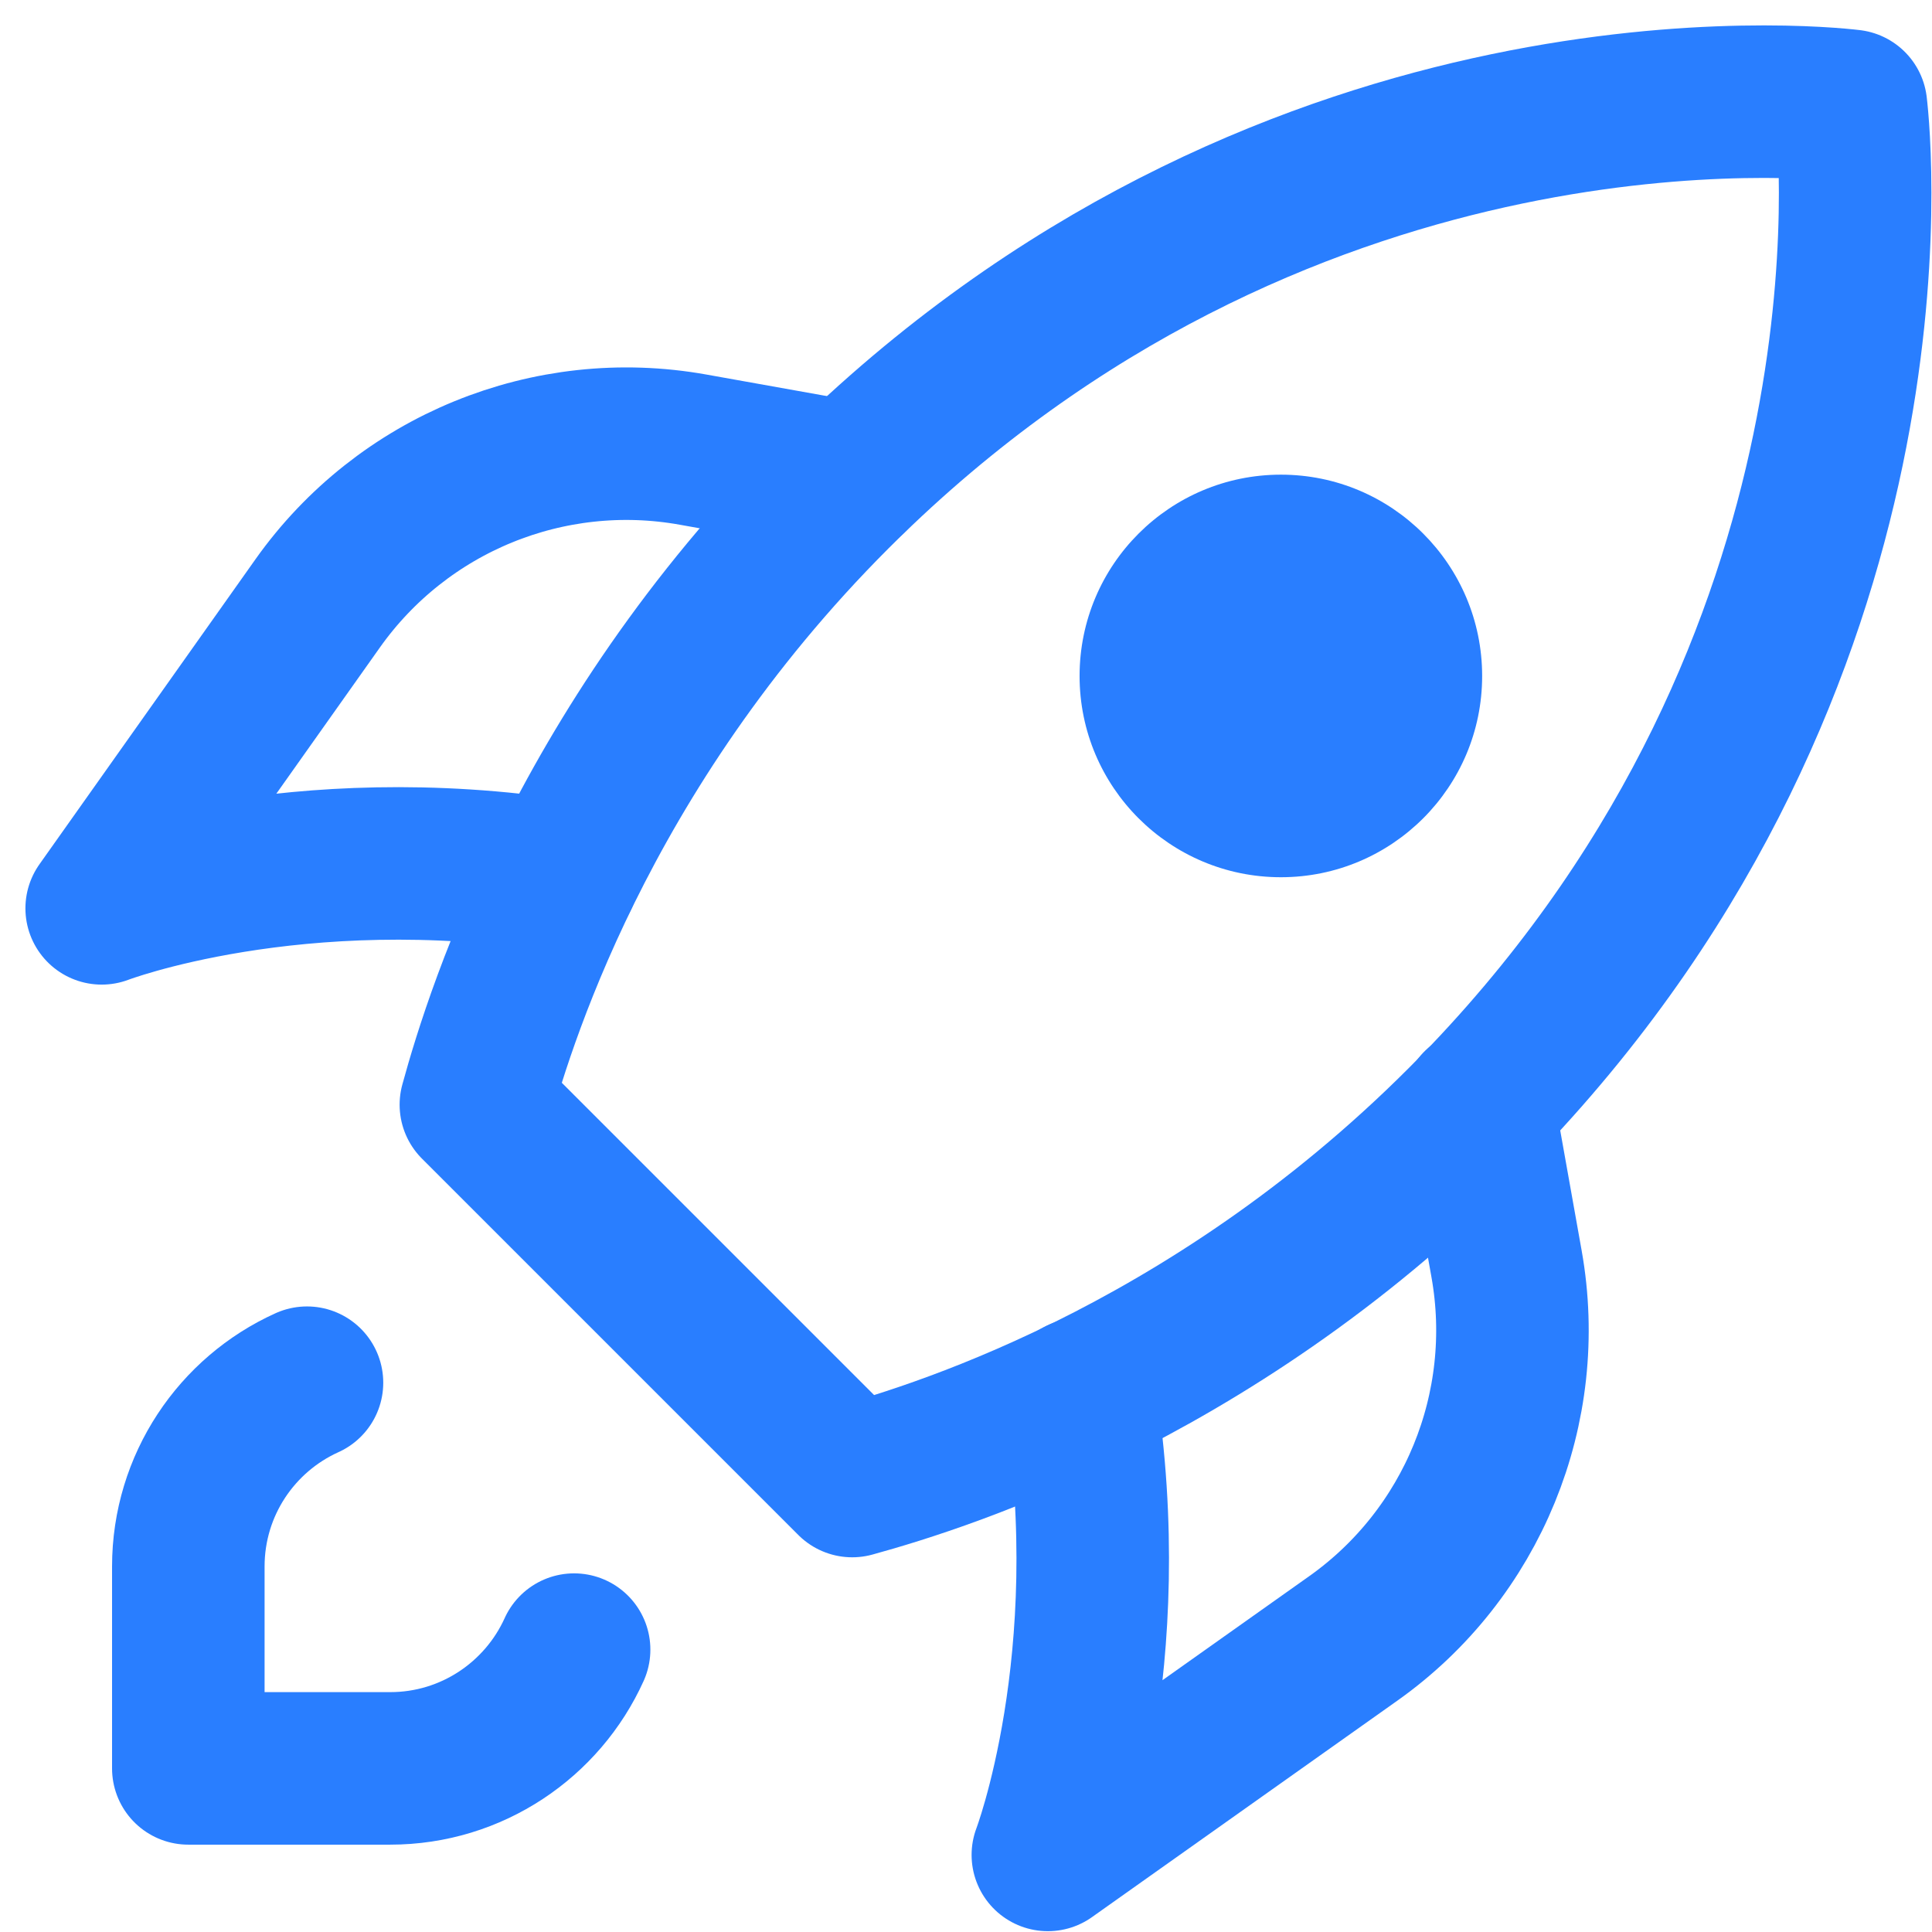
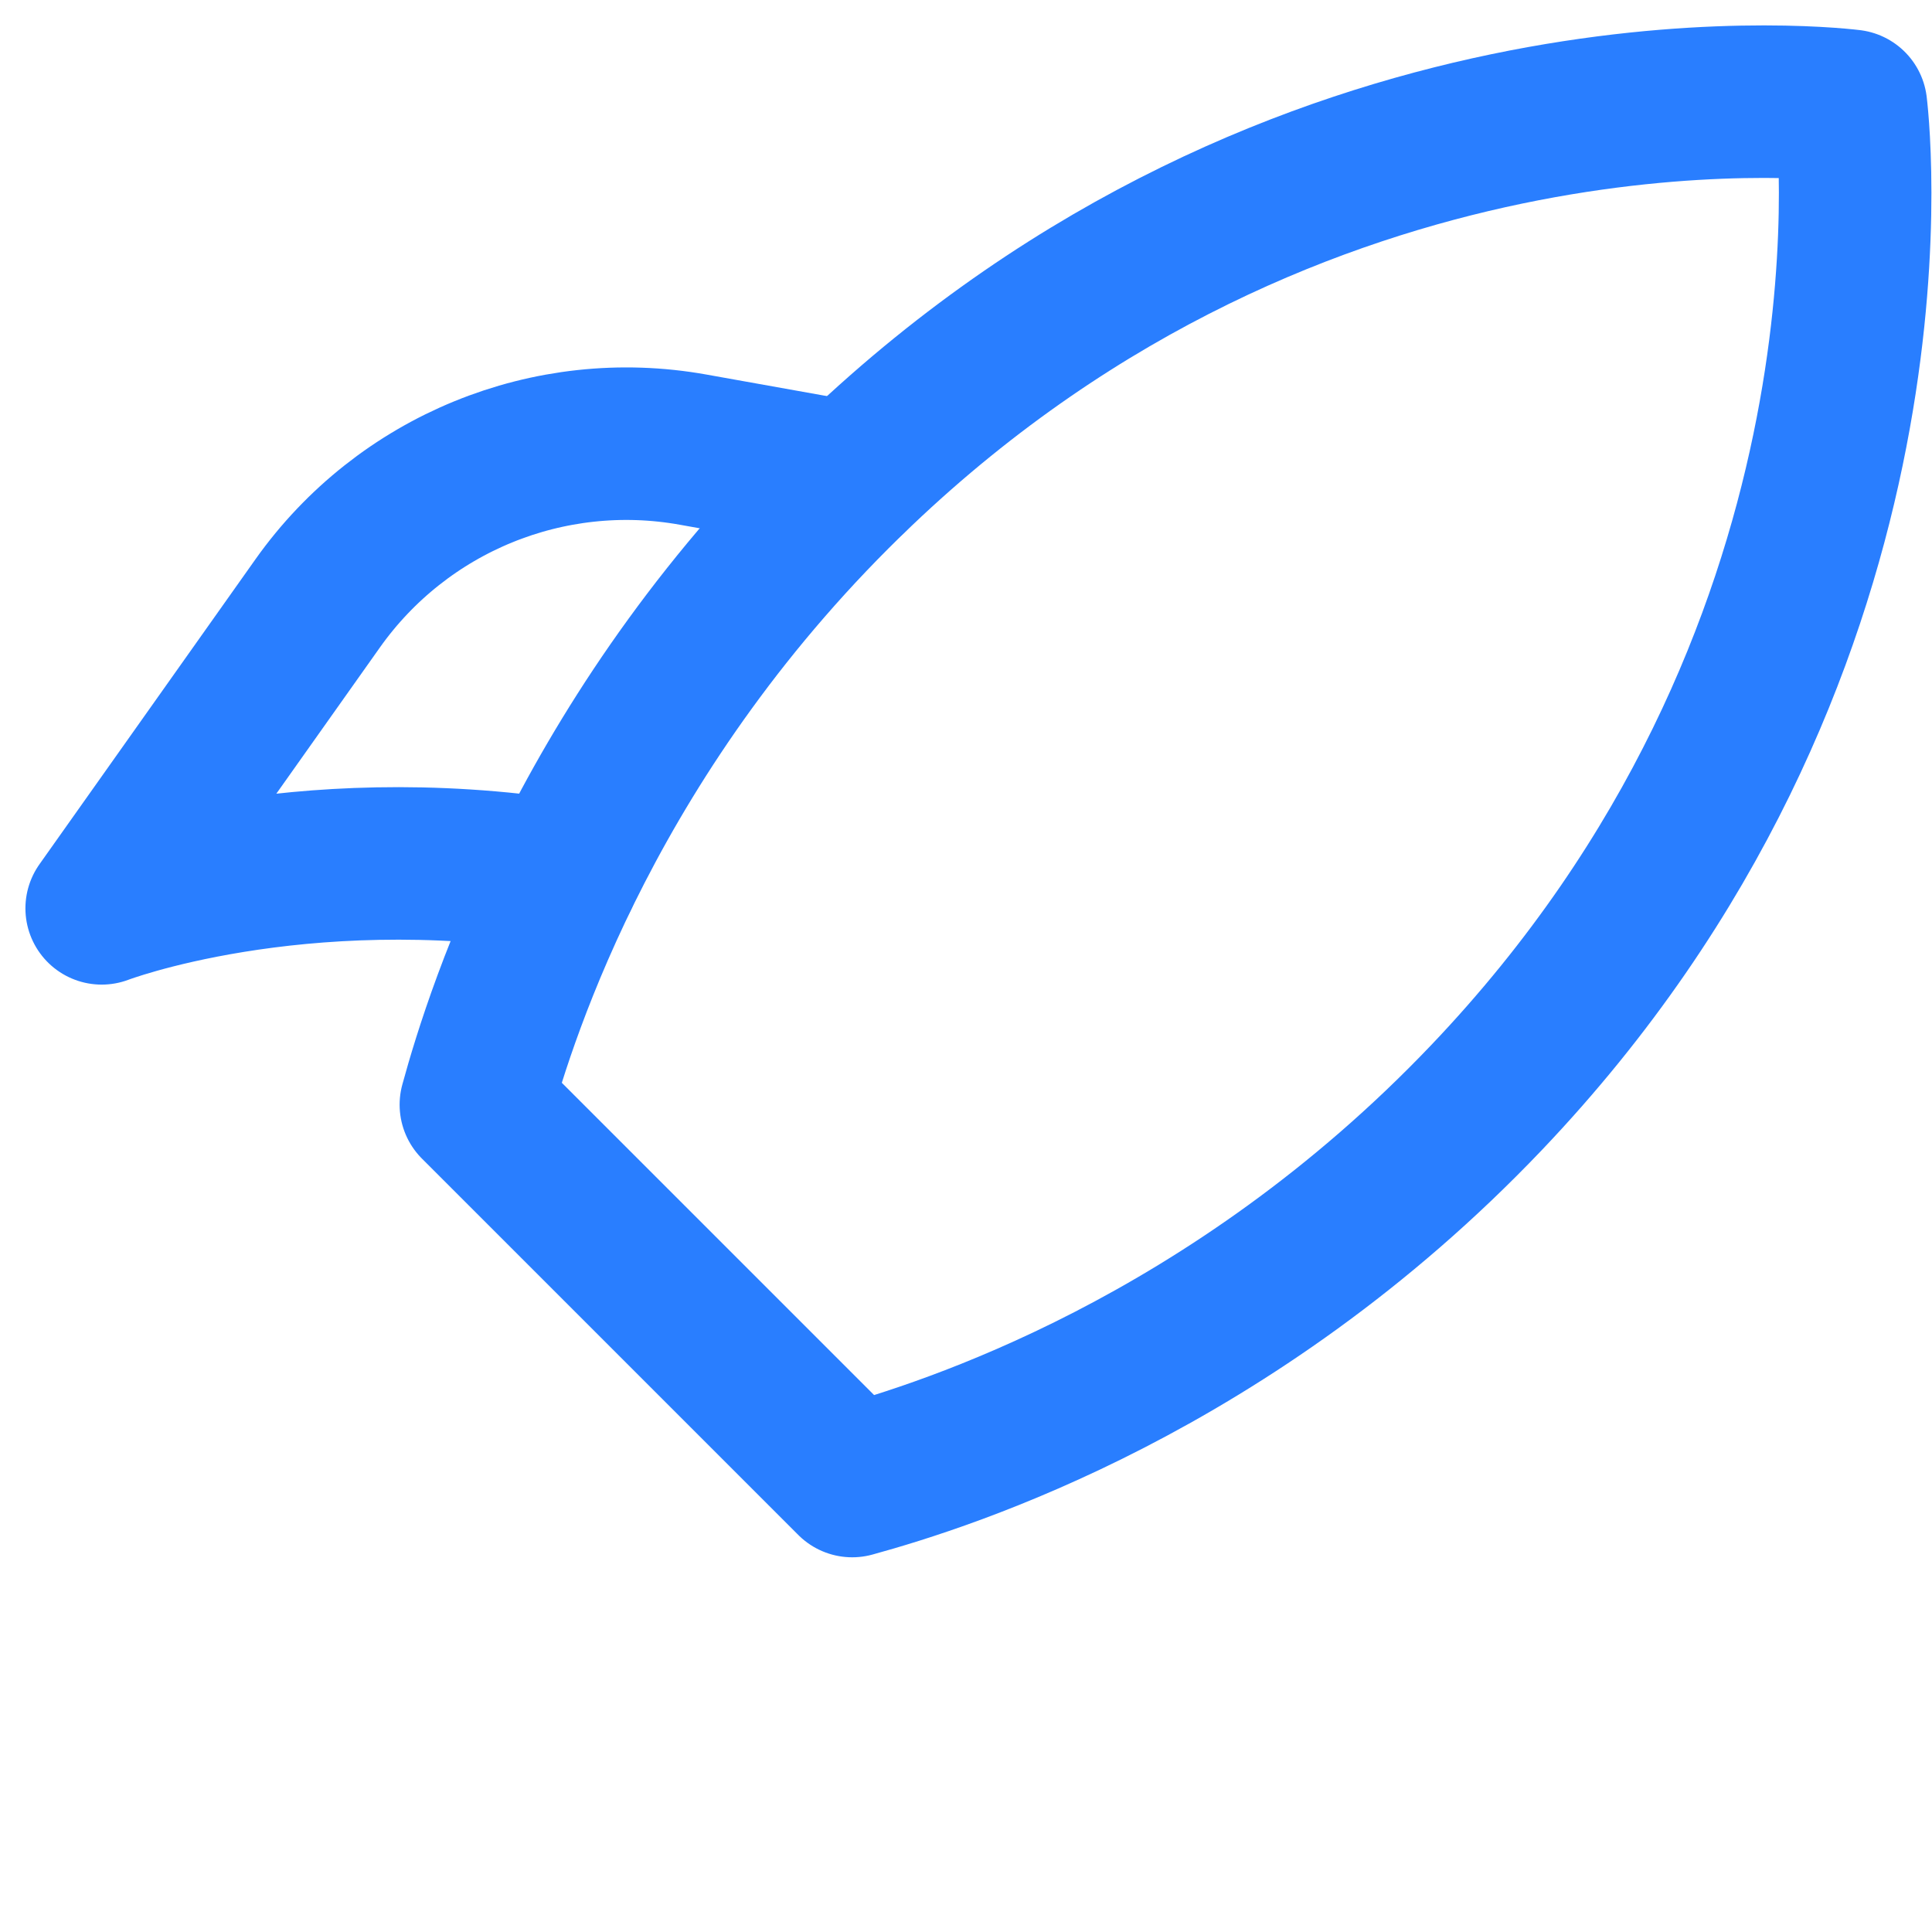
<svg xmlns="http://www.w3.org/2000/svg" width="19" height="19" viewBox="0 0 19 19" fill="none">
  <path d="M14.617 10.796C18.752 6.457 18.246 1.401 18.203 1.041C17.843 0.998 12.787 0.493 8.449 4.627C5.821 7.132 4.936 9.928 4.68 10.864L8.381 14.565C9.317 14.308 12.113 13.424 14.617 10.796Z" stroke="#297EFF" stroke-width="1.5" stroke-linecap="round" stroke-linejoin="round" />
-   <path d="M12.597 8.627C13.69 8.627 14.576 7.741 14.576 6.648C14.576 5.554 13.69 4.668 12.597 4.668C11.504 4.668 10.617 5.554 10.617 6.648C10.617 7.741 11.504 8.627 12.597 8.627Z" fill="#297EFF" />
-   <path d="M5.646 16.223C5.335 16.911 4.641 17.391 3.837 17.391H1.852V15.406C1.852 14.602 2.33 13.909 3.019 13.598" stroke="#297EFF" stroke-width="1.5" stroke-linecap="round" stroke-linejoin="round" />
-   <path d="M14.538 10.871L14.816 12.429C15.069 13.846 14.481 15.283 13.307 16.114L10.305 18.242C10.305 18.242 11.032 16.34 10.62 13.712" stroke="#297EFF" stroke-width="1.5" stroke-linecap="round" stroke-linejoin="round" />
  <path d="M8.371 4.7L6.817 4.422C5.397 4.167 3.958 4.757 3.124 5.934L1 8.933C1 8.933 2.902 8.206 5.531 8.617" stroke="#297EFF" stroke-width="1.5" stroke-linecap="round" stroke-linejoin="round" />
</svg>